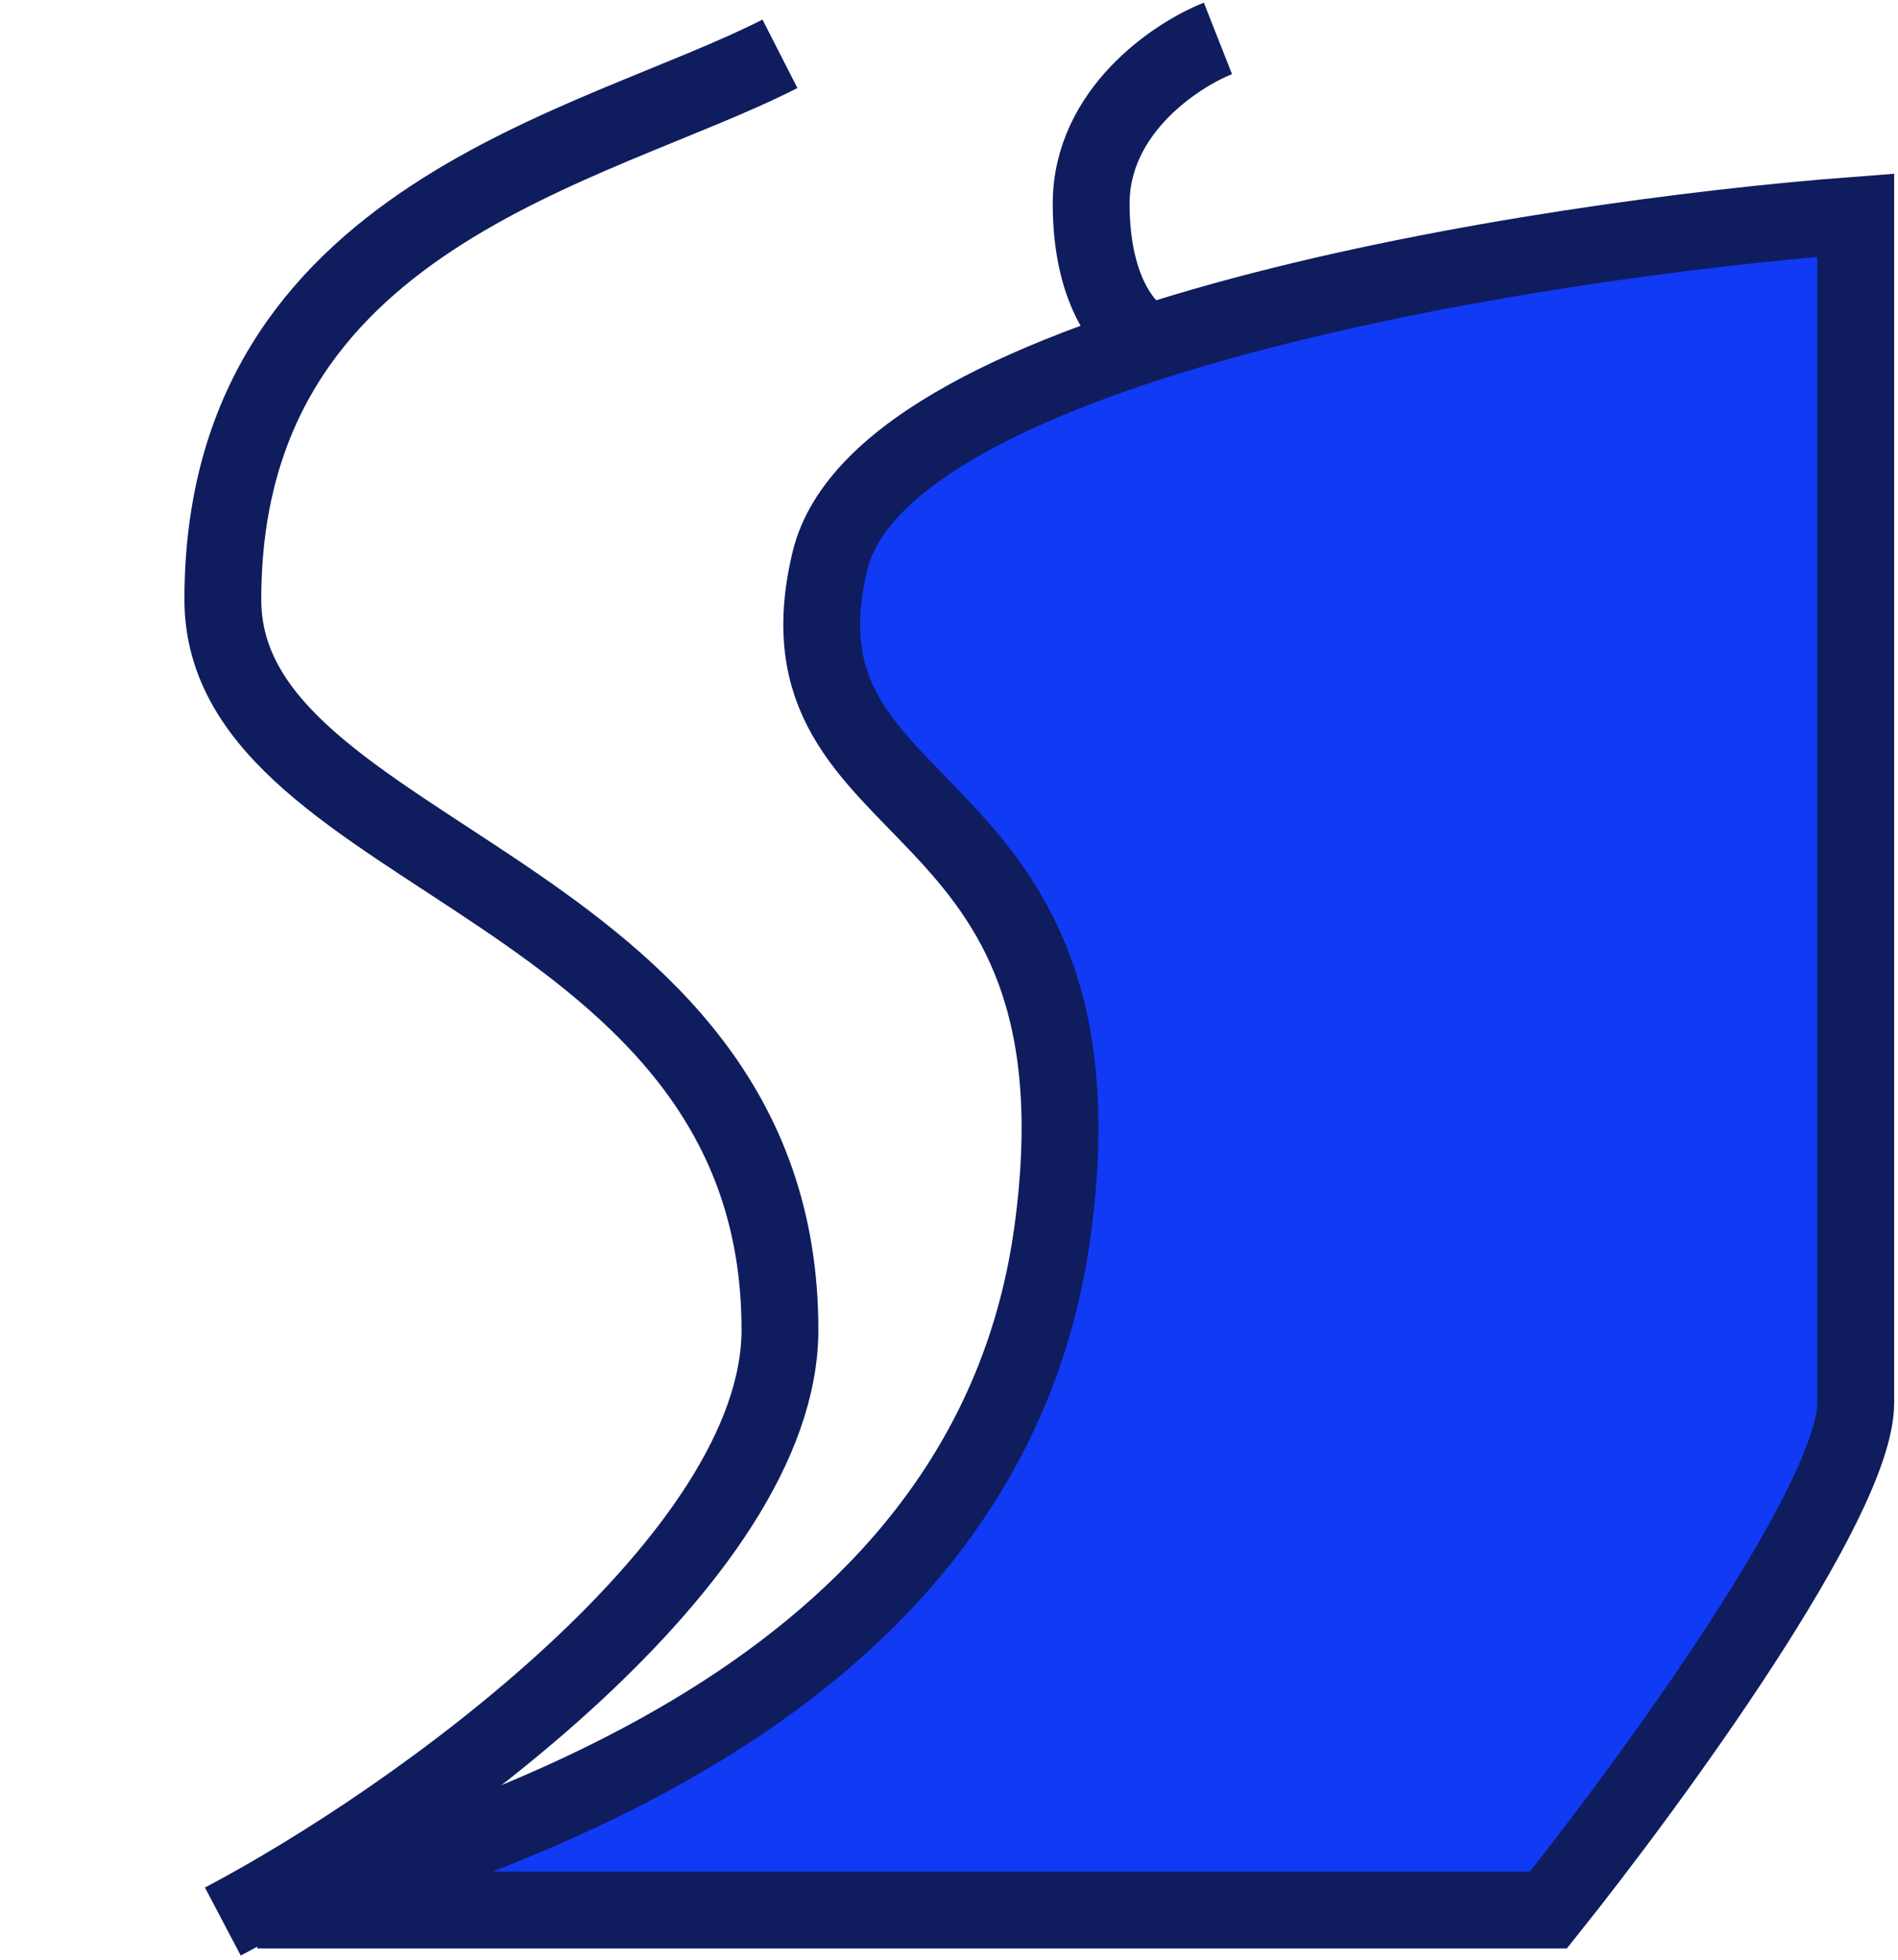
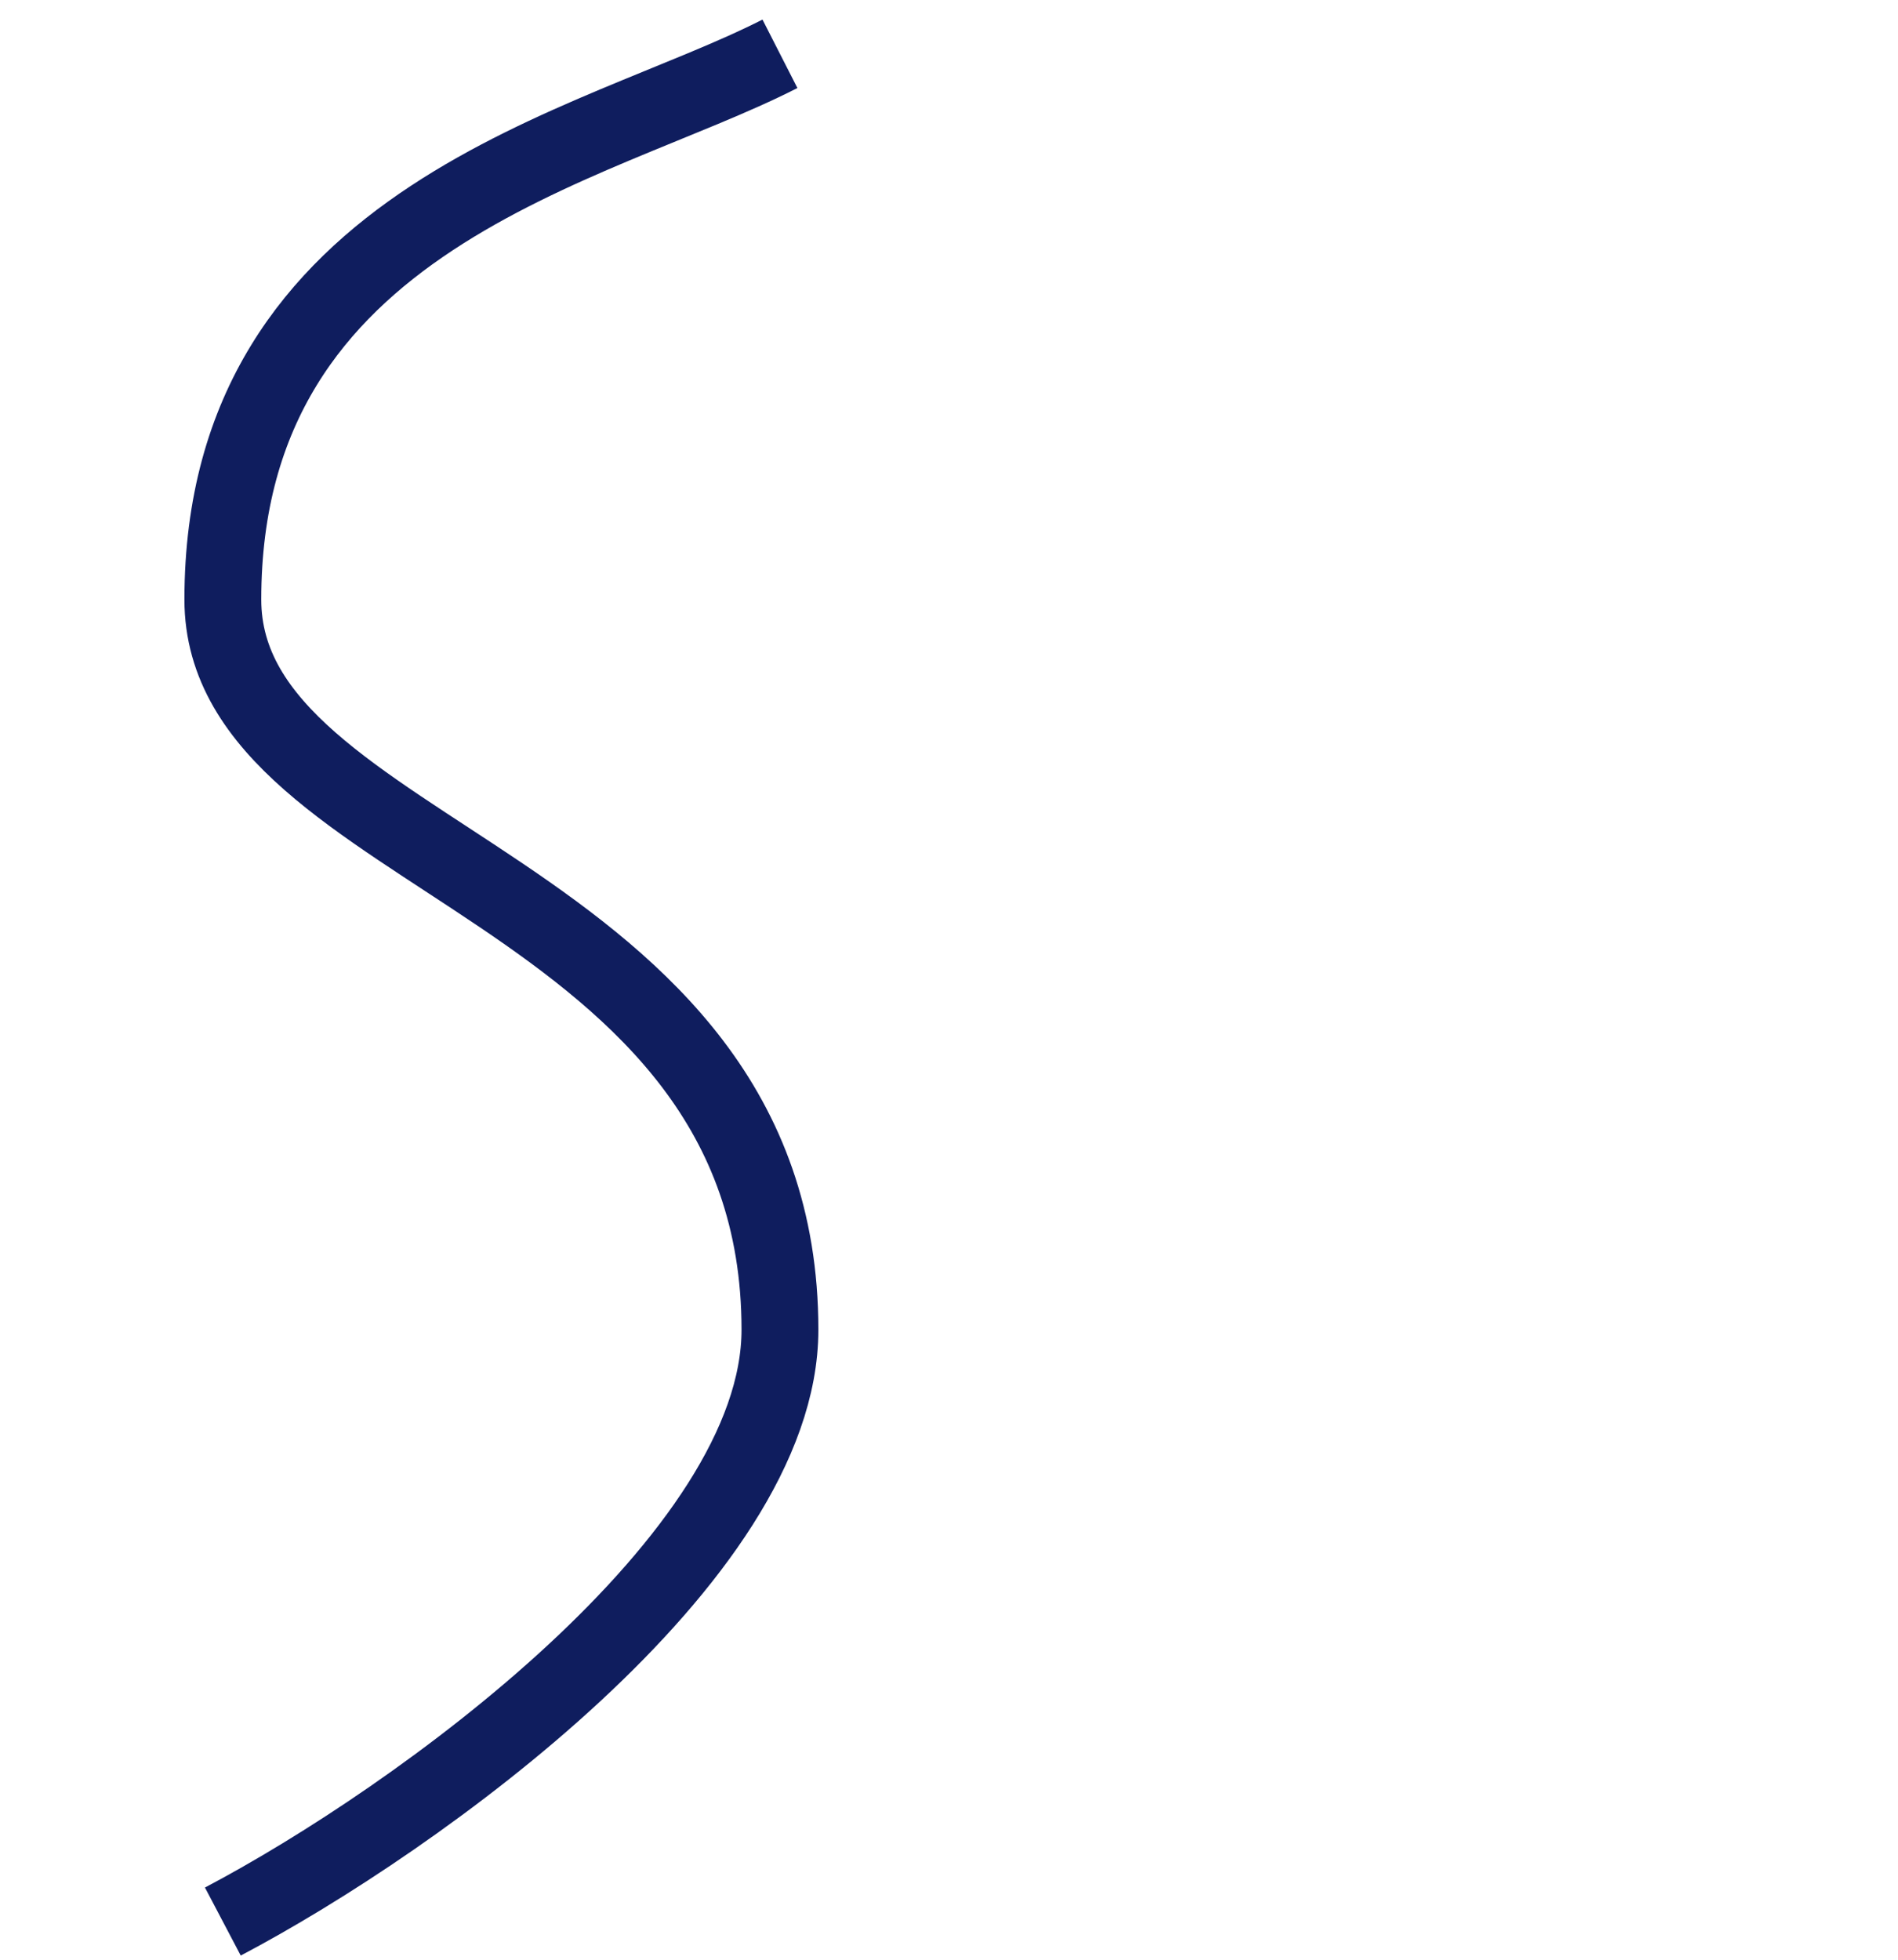
<svg xmlns="http://www.w3.org/2000/svg" width="247" height="255" viewBox="0 0 247 255" fill="none">
-   <path class="iconPath1" d="M201.5 248.5H33.5C65.333 238.833 129 219.5 137 160C145 100.5 99.5 108.5 108 73C114.8 44.6 199.833 31.167 241.5 28V182.5C241.5 195.3 214.833 231.833 201.5 248.5Z" fill="#113AF4" stroke="#0F1D5E" stroke-width="10" />
  <path class="iconPath2" d="M29 250C54.333 236.667 101.5 202.732 101.5 173C101.5 115 29 112 29 78C29 28 77.333 19.333 101.5 7" stroke="#0F1D5E" stroke-width="10" />
-   <path class="iconPath3" d="M158.5 5C153 7.167 142 14.5 142 26.5C142 38.5 147 43.5 149.5 44.5" stroke="#0F1D5E" stroke-width="10" />
</svg>